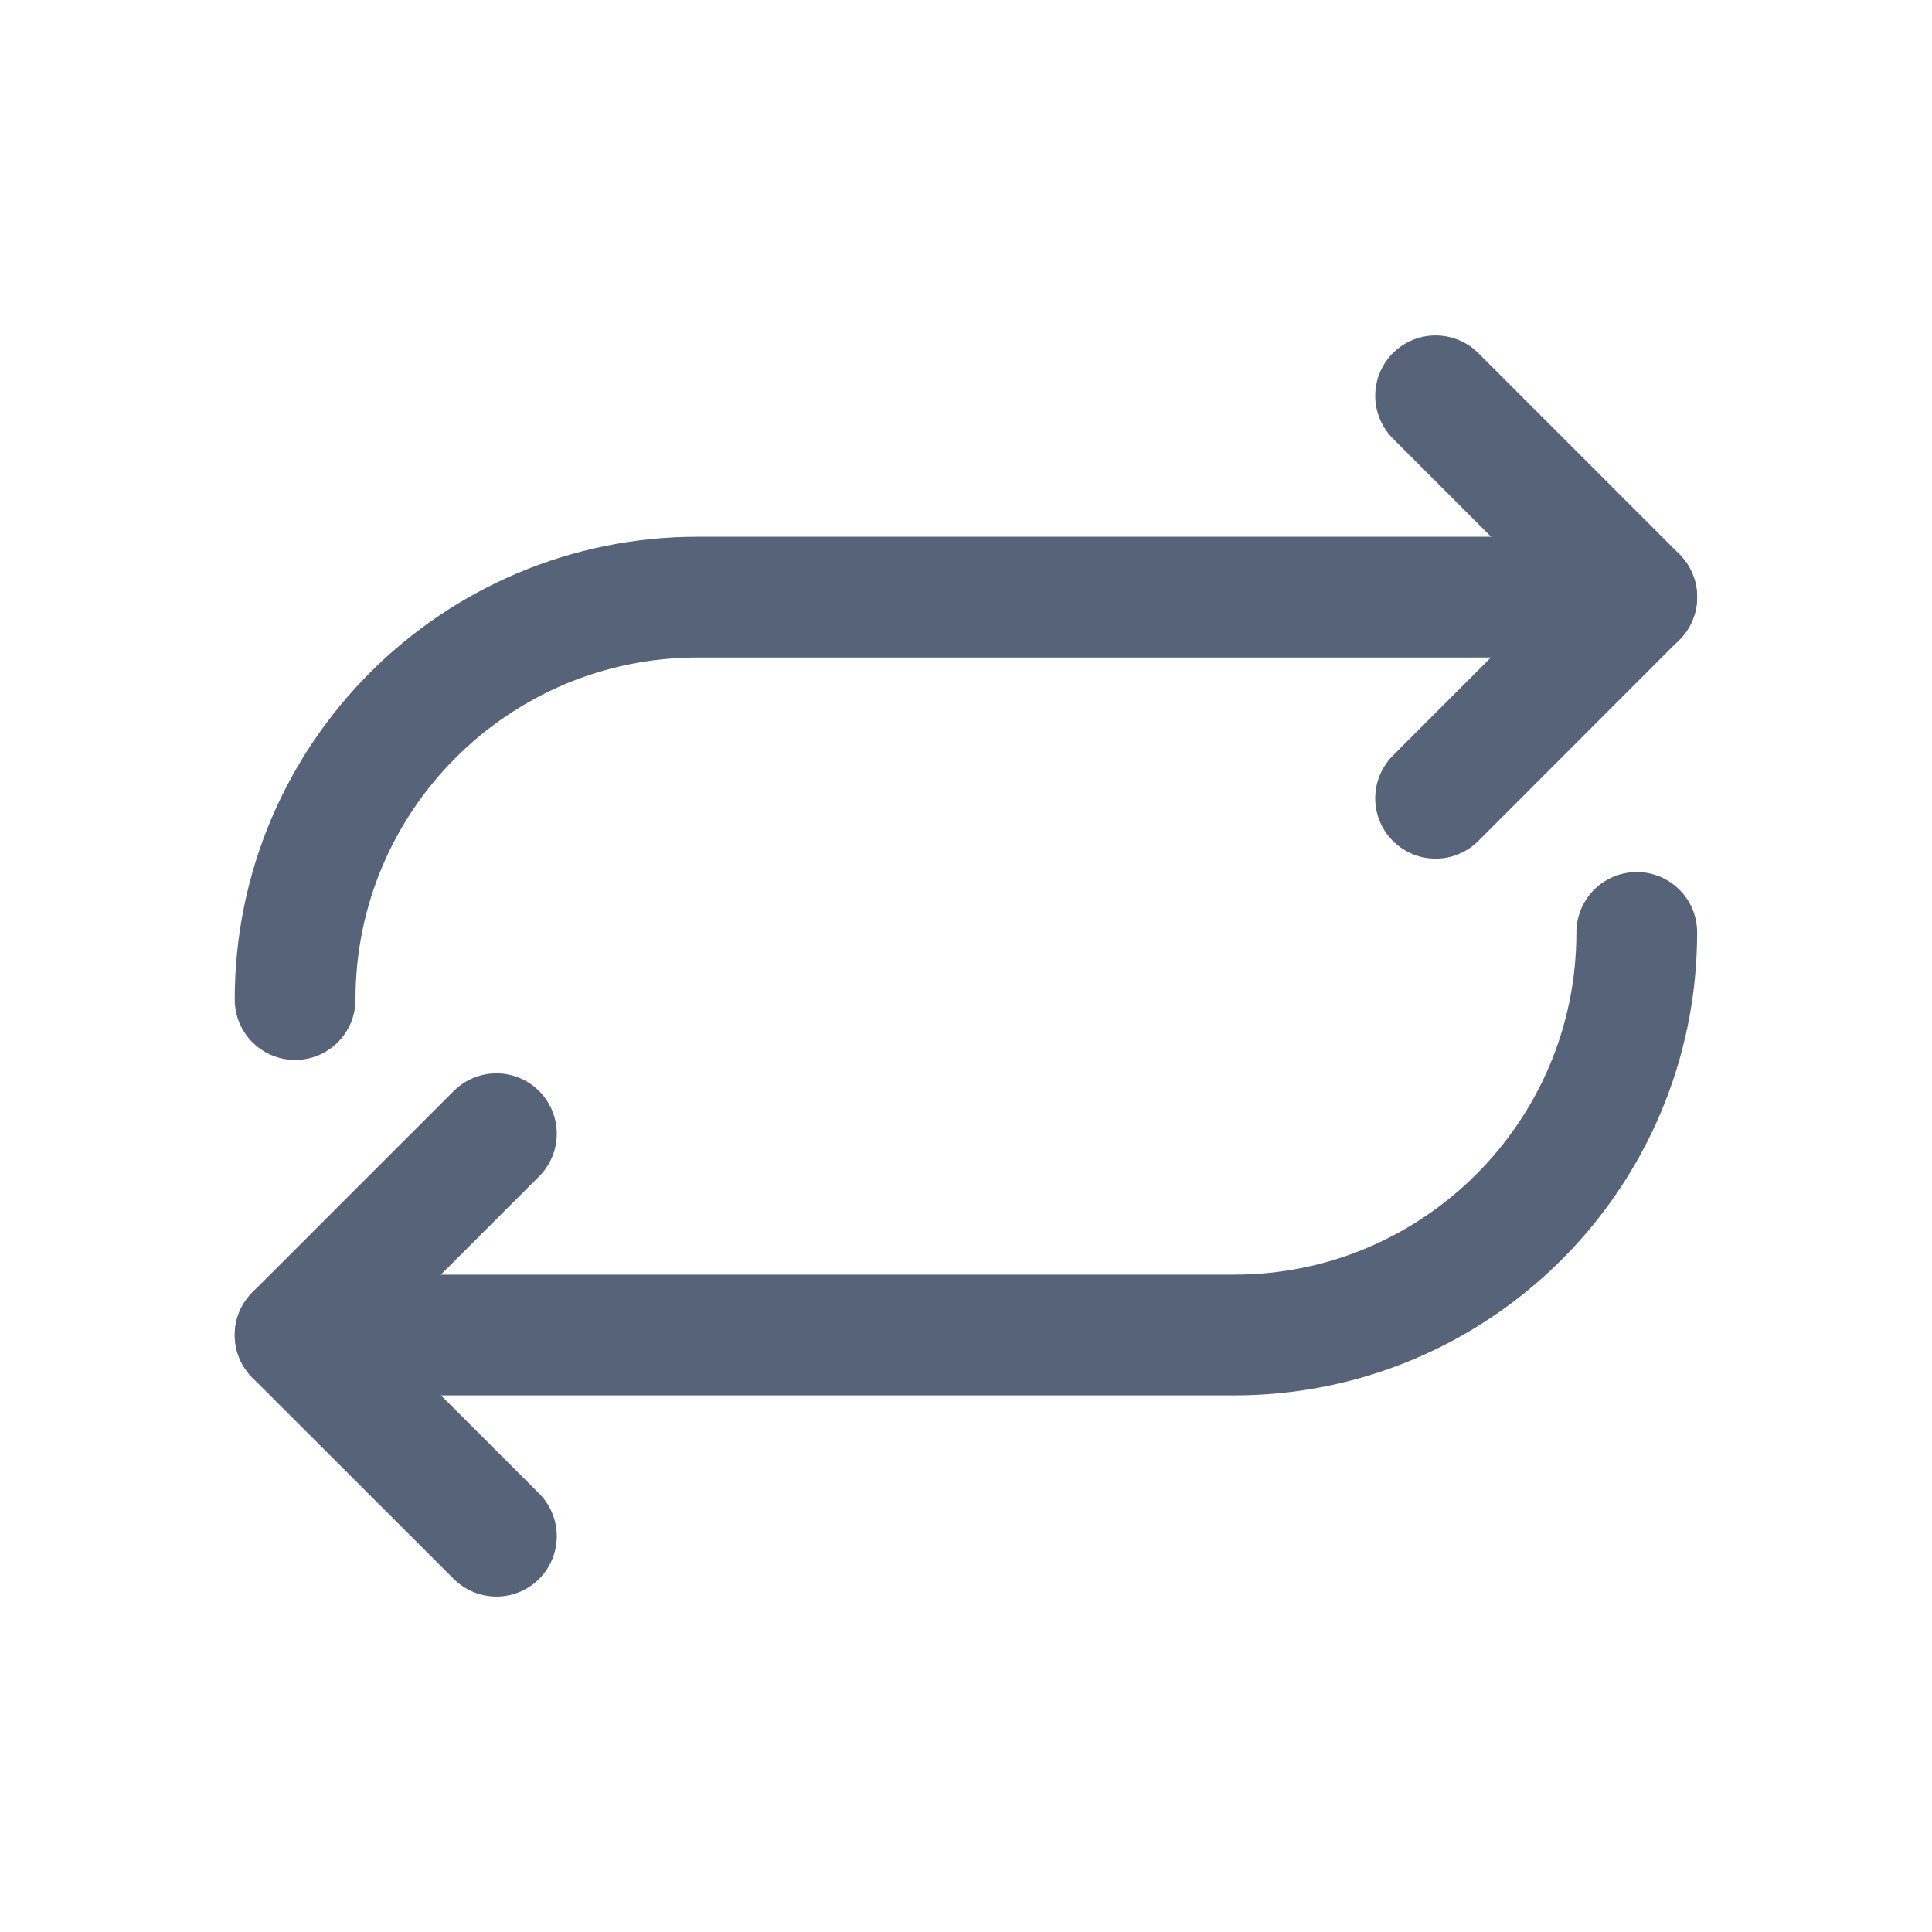
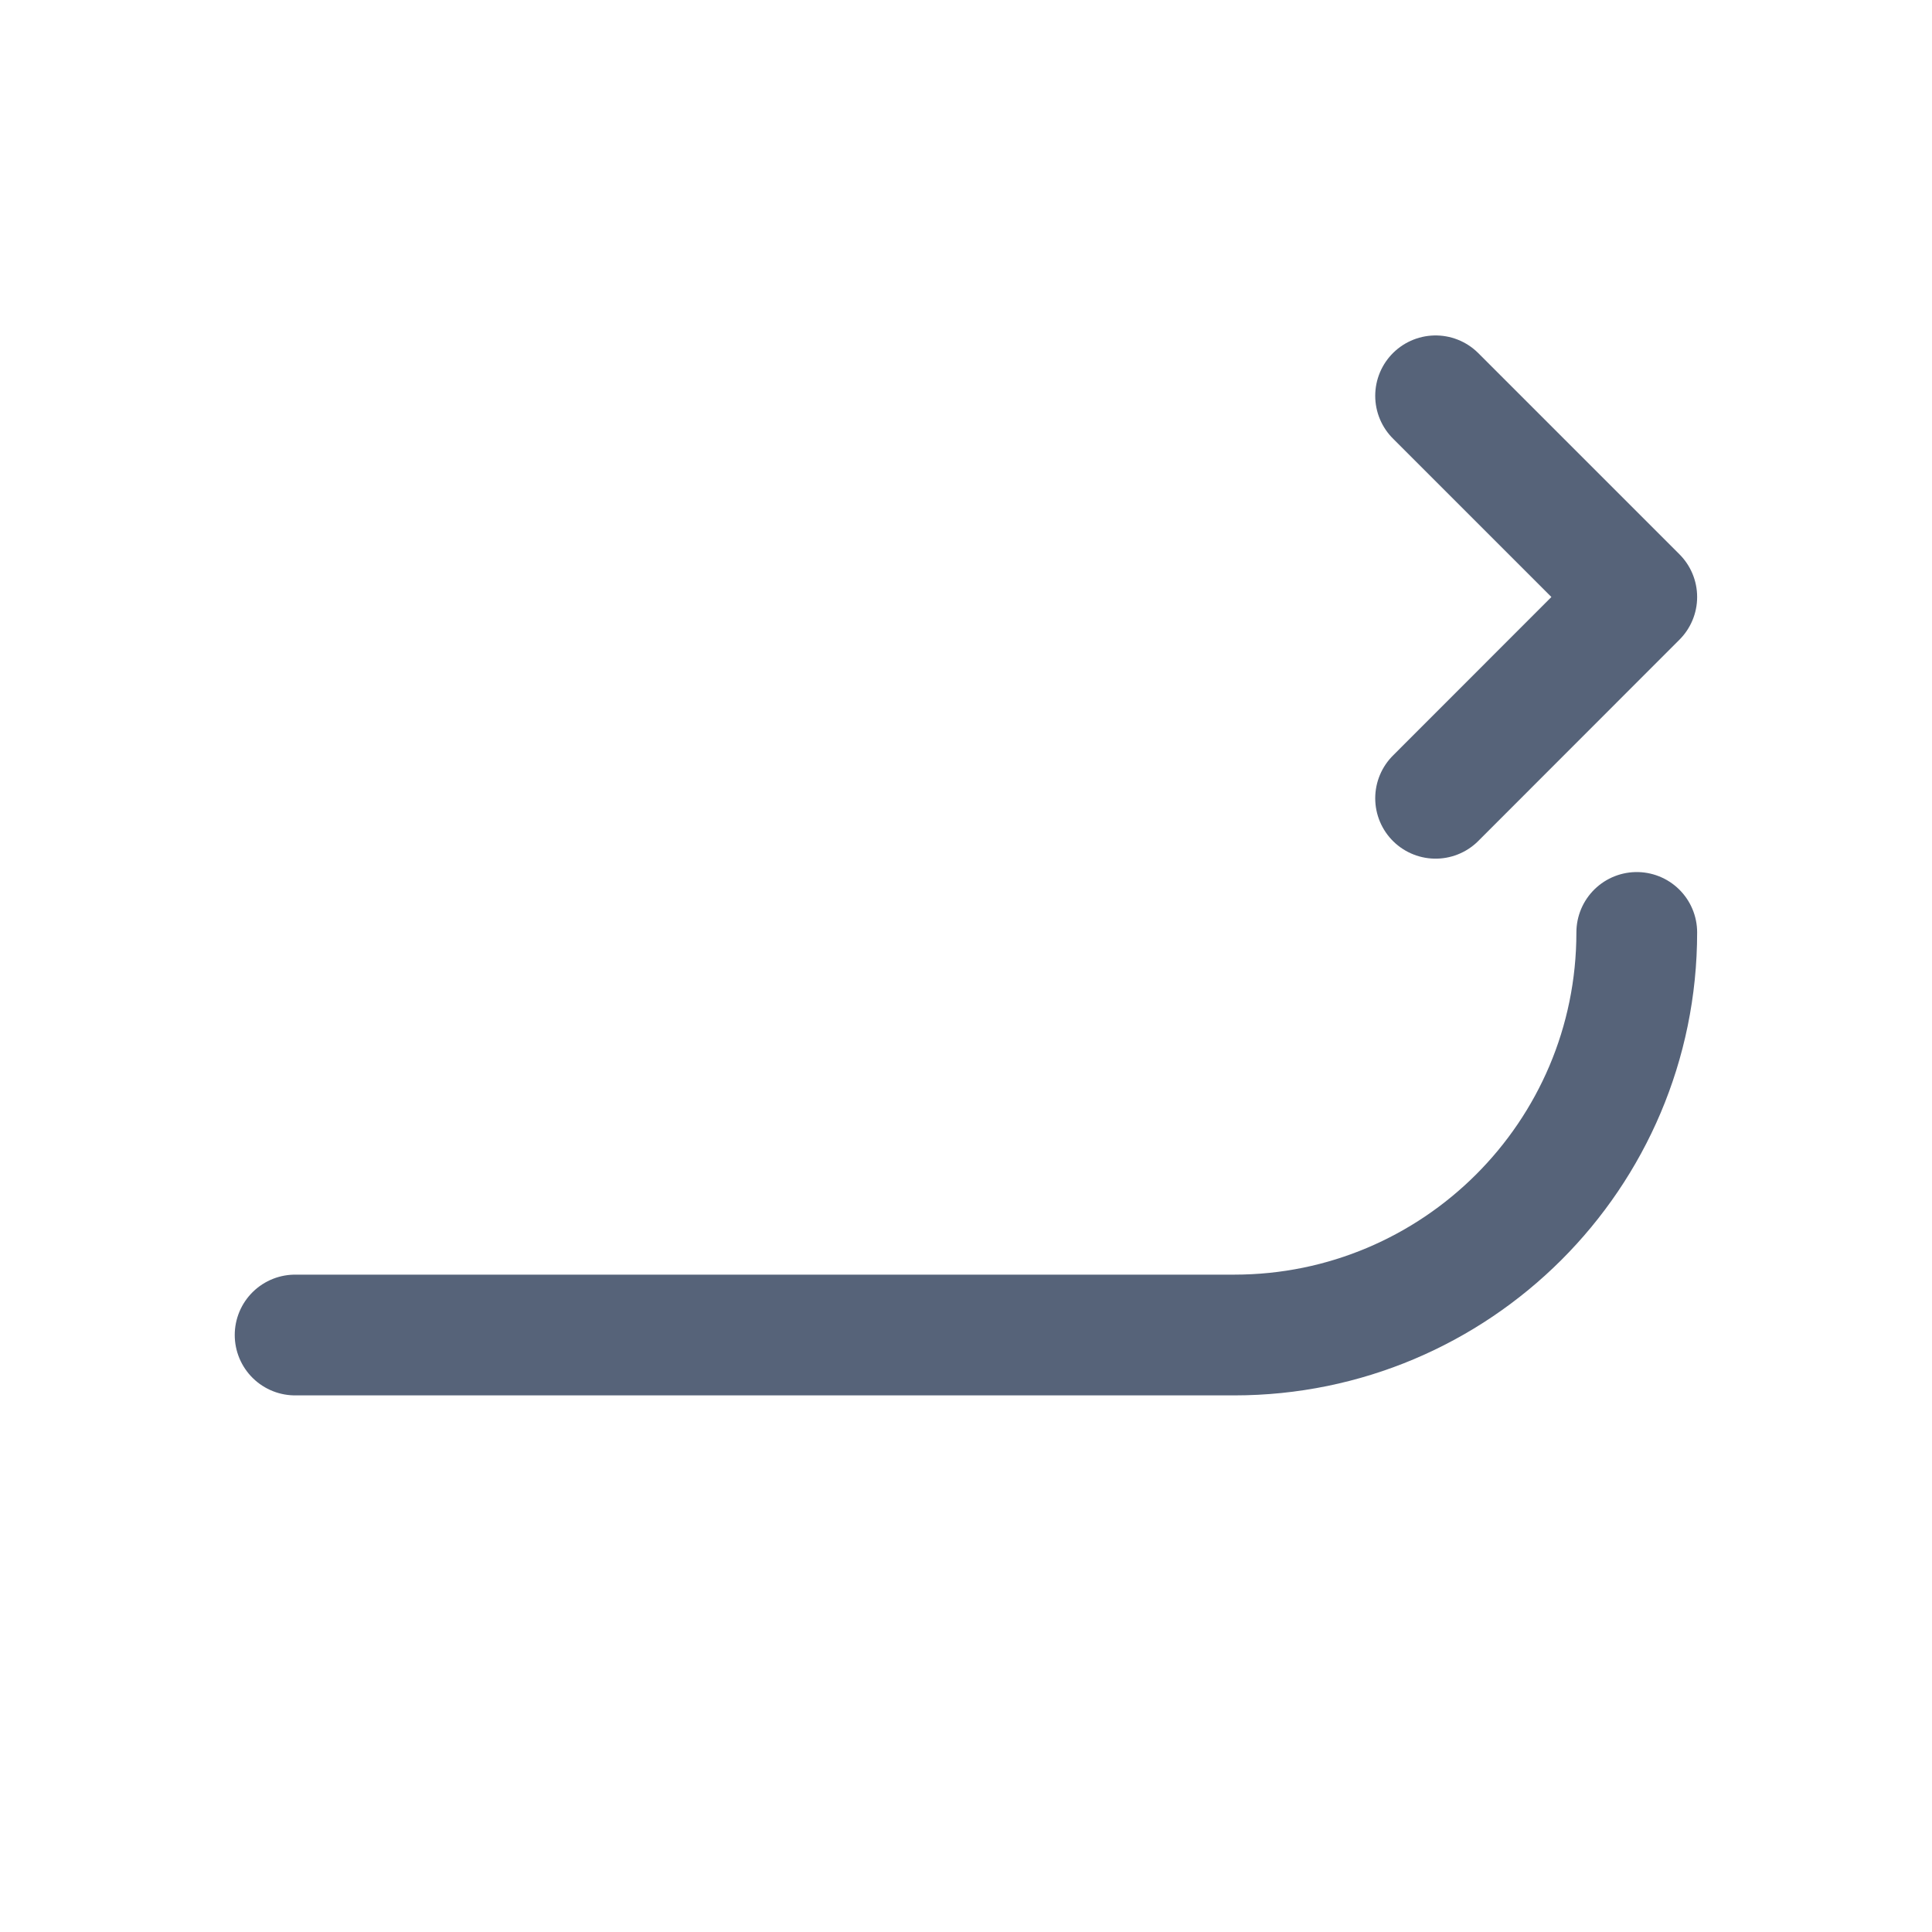
<svg xmlns="http://www.w3.org/2000/svg" width="16" height="16" viewBox="0 0 16 16" fill="none">
-   <path d="M2.444 8.278C2.444 6.431 3.943 4.945 5.778 4.945H13.555" stroke="#566379" stroke-linecap="round" stroke-linejoin="round" />
  <path d="M11.889 3.278L13.555 4.944L11.889 6.611" stroke="#566379" stroke-linecap="round" stroke-linejoin="round" />
  <path d="M13.555 7.722C13.555 9.569 12.056 11.056 10.222 11.056H2.444" stroke="#566379" stroke-linecap="round" stroke-linejoin="round" />
-   <path d="M4.111 12.722L2.444 11.056L4.111 9.389" stroke="#566379" stroke-linecap="round" stroke-linejoin="round" />
</svg>